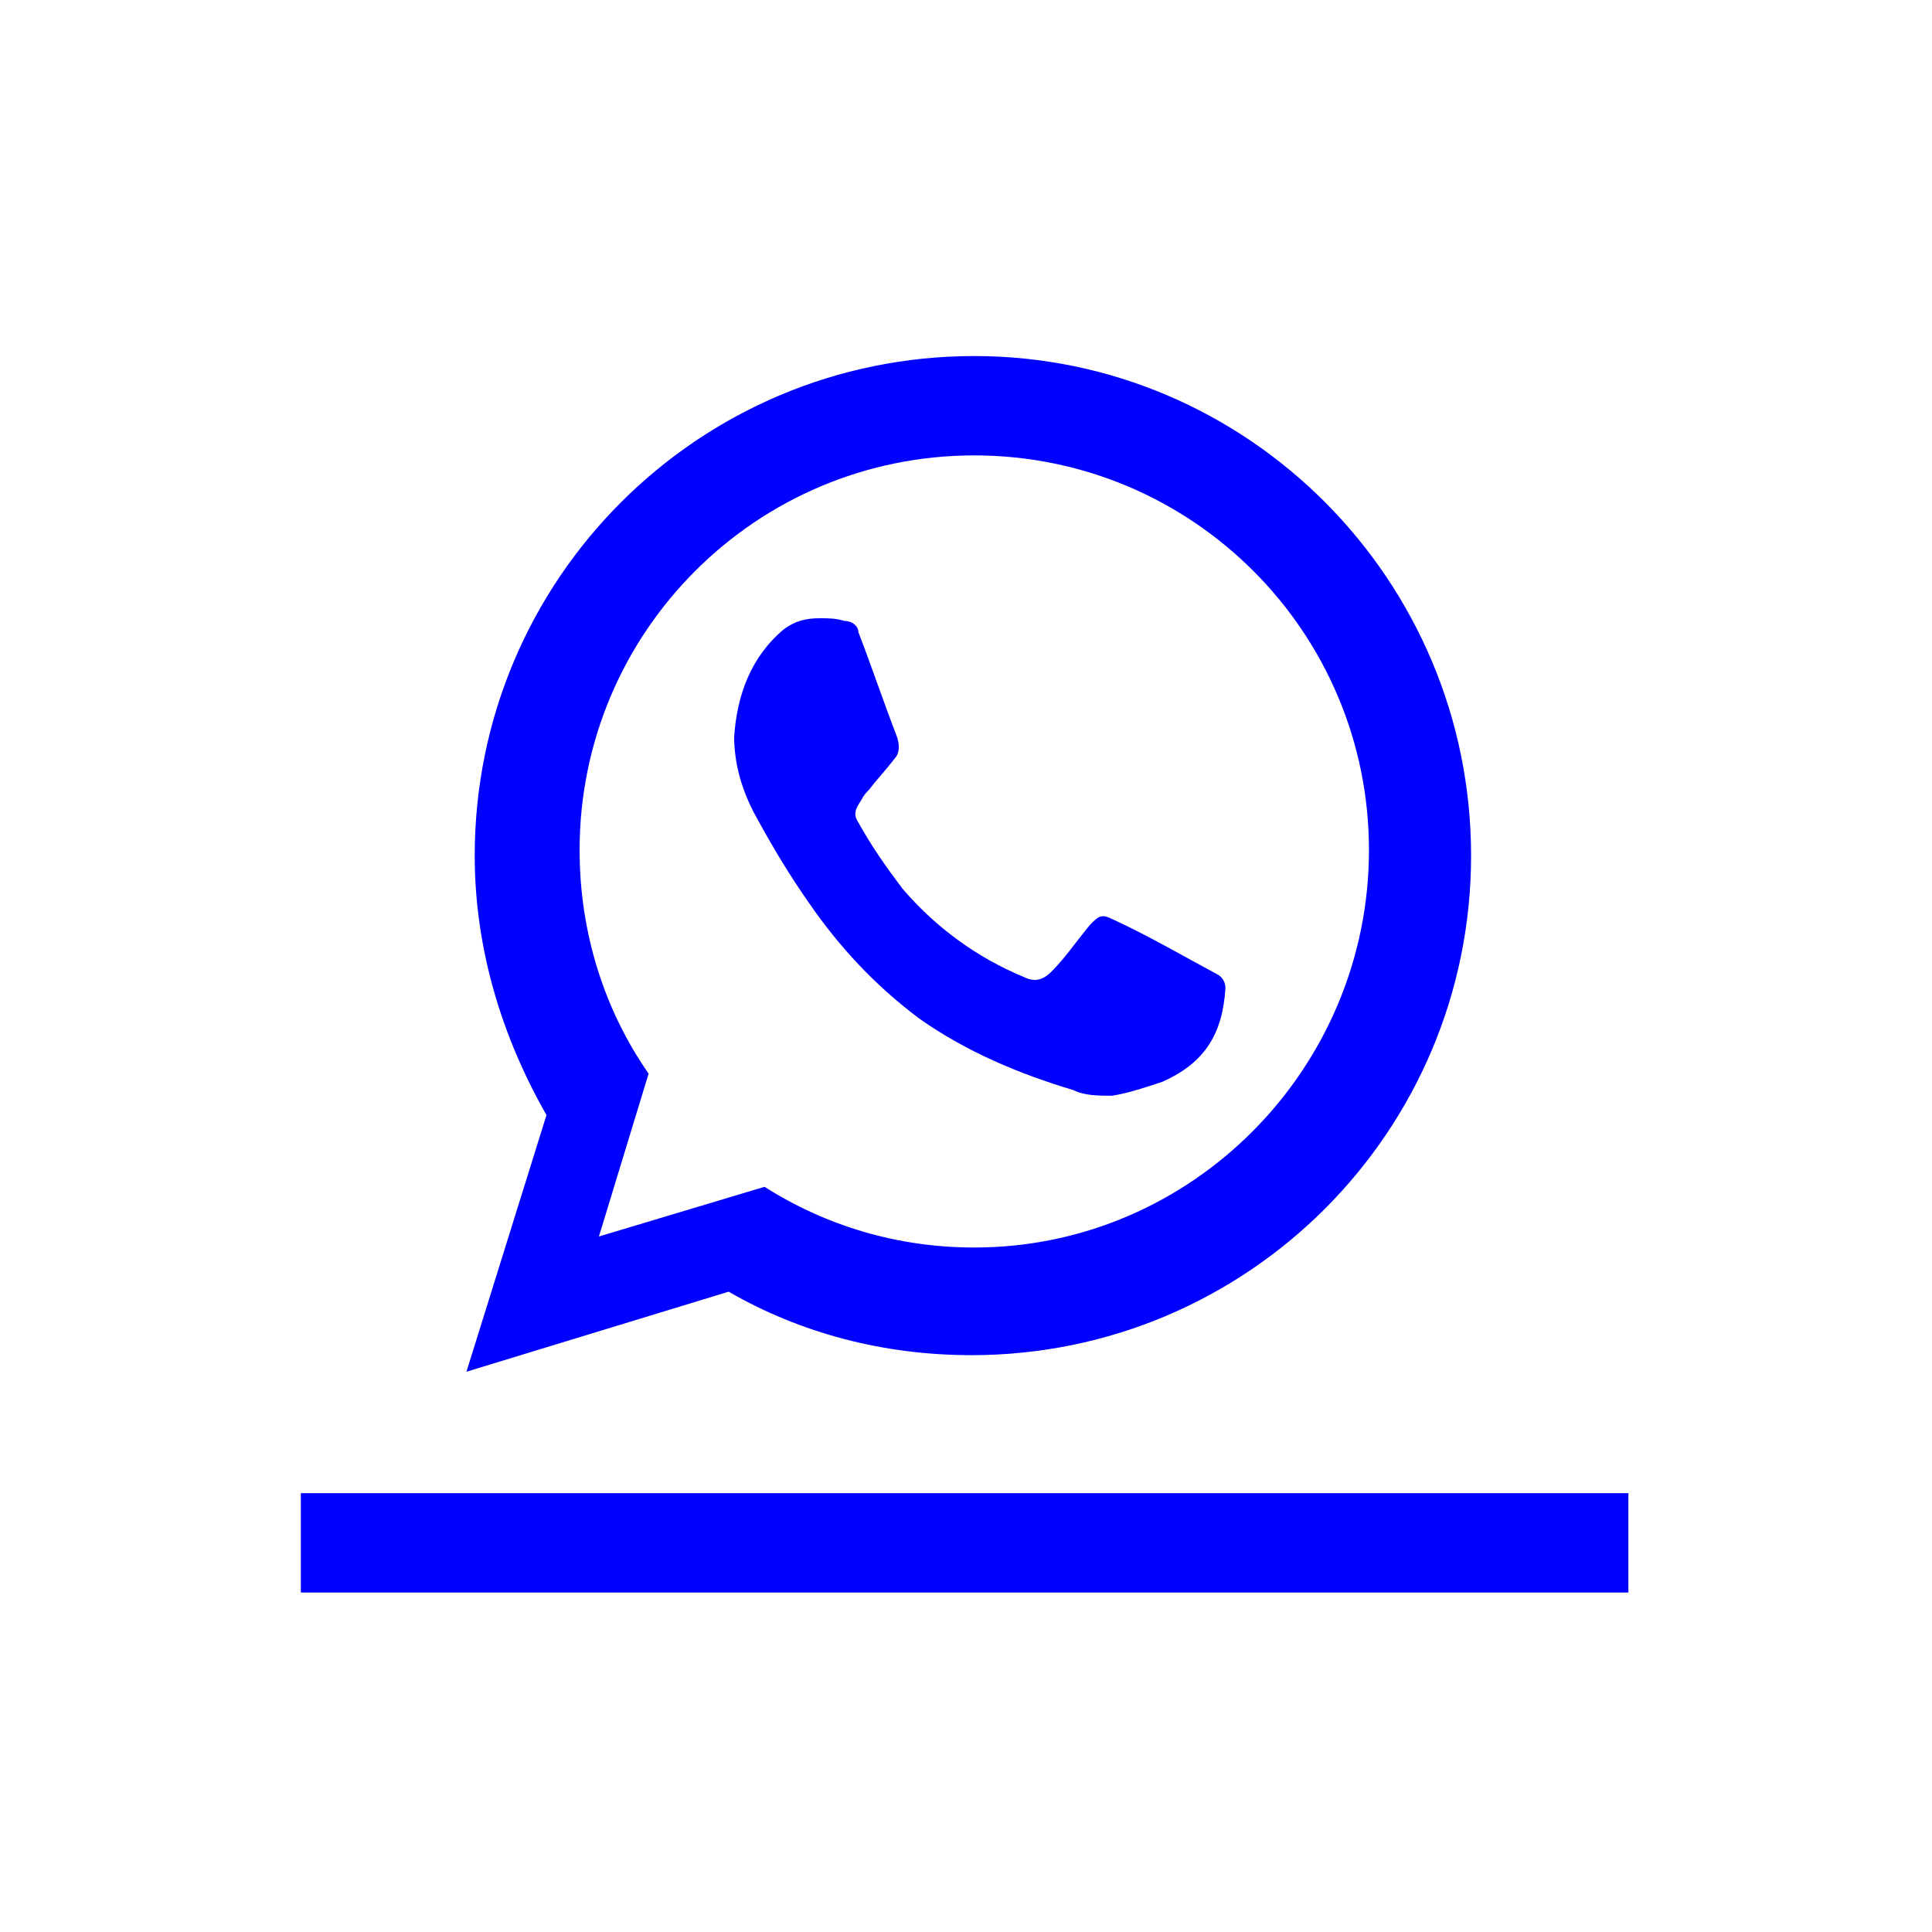
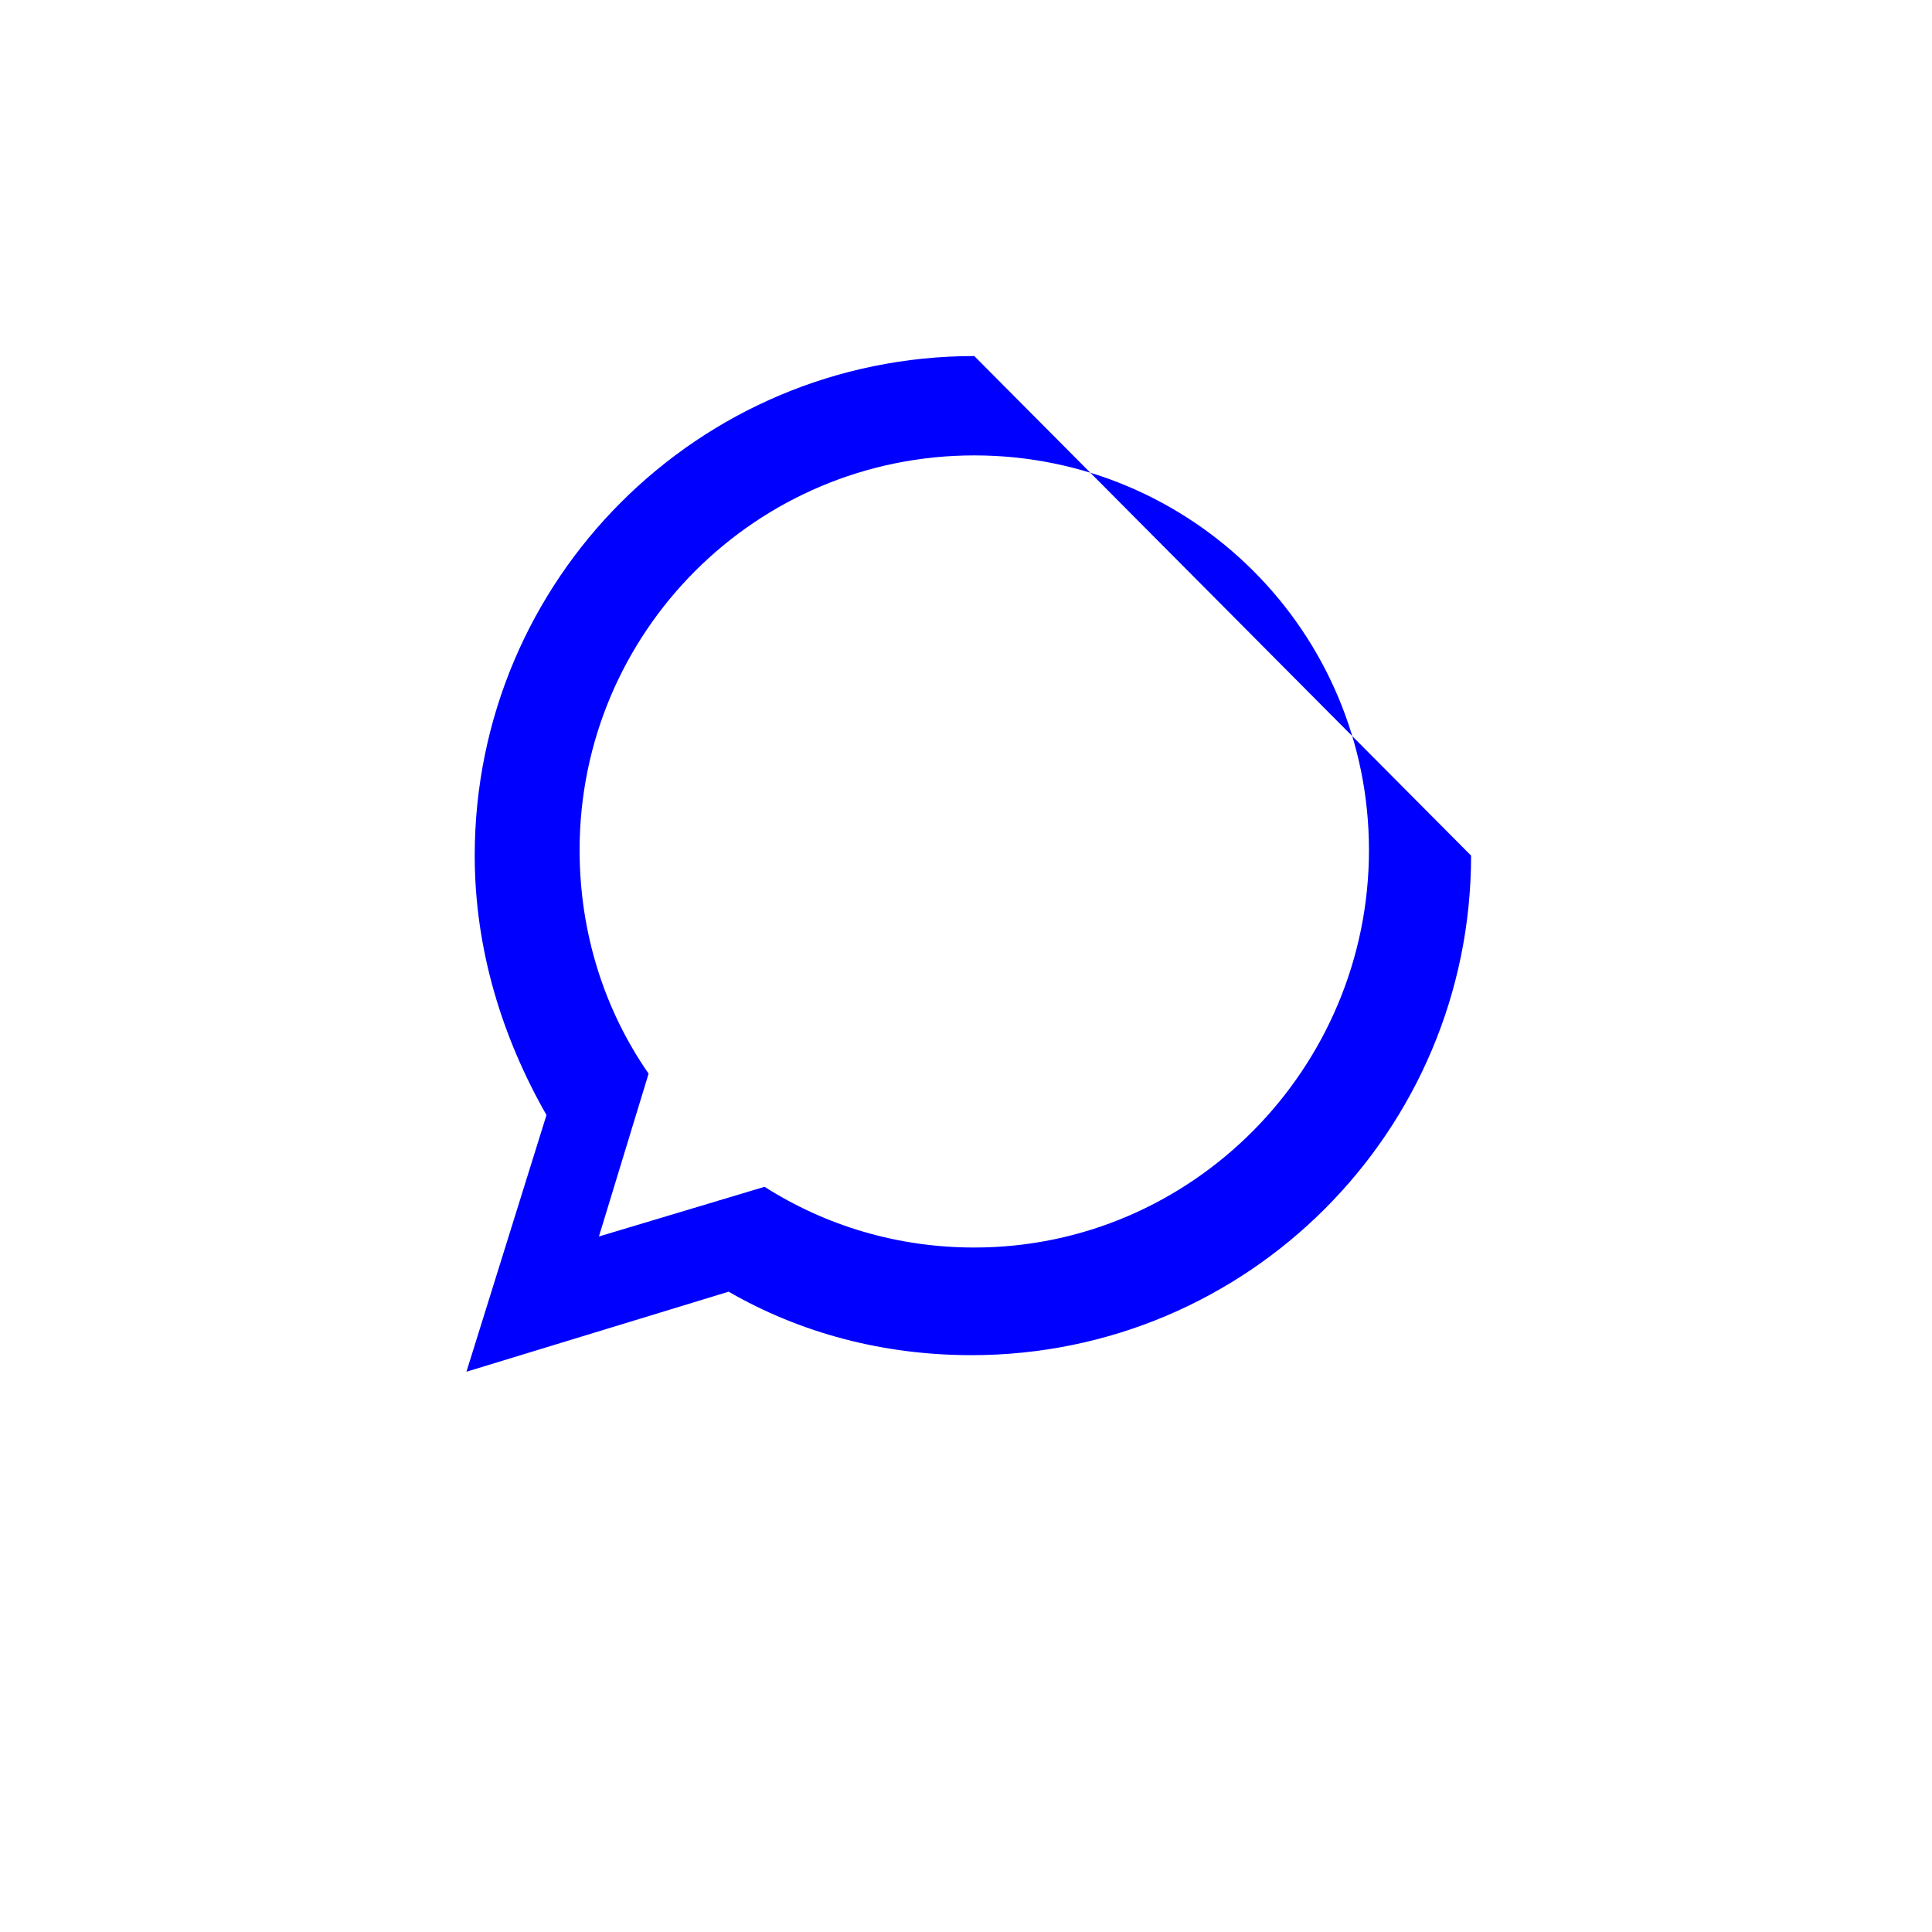
<svg xmlns="http://www.w3.org/2000/svg" version="1.1" id="Livello_1" x="0px" y="0px" viewBox="0 0 70 70" style="enable-background:new 0 0 70 70;" xml:space="preserve">
  <style type="text/css">
	.st0{fill:#0000FF;}
	.st1{fill-rule:evenodd;clip-rule:evenodd;fill:#0000FF;}
	.st2{fill:none;}
	.st3{fill:#FFFFFF;}
</style>
  <g>
-     <path class="st0" d="M44.4,35.8c-0.1,1.6-0.7,2.7-2.3,3.4c-0.6,0.2-1.2,0.4-1.8,0.5c-0.5,0-1,0-1.4-0.2c-2-0.6-3.9-1.4-5.6-2.6   c-1.6-1.2-2.9-2.6-4-4.2c-0.7-1-1.3-2-1.9-3.1c-0.5-0.9-0.8-1.9-0.8-2.9c0.1-1.5,0.6-2.9,1.8-3.9c0.4-0.3,0.8-0.4,1.3-0.4   c0.3,0,0.6,0,0.9,0.1c0.3,0,0.5,0.2,0.5,0.4c0.5,1.3,0.9,2.5,1.4,3.8c0.1,0.3,0.1,0.6-0.1,0.8c-0.3,0.4-0.6,0.7-0.9,1.1   c-0.1,0.1-0.2,0.2-0.3,0.4c-0.2,0.3-0.3,0.5-0.1,0.8c0.5,0.9,1,1.6,1.6,2.4c1.2,1.4,2.7,2.5,4.4,3.2c0.4,0.2,0.7,0.1,1-0.2   c0.5-0.5,0.9-1.1,1.4-1.7c0.3-0.3,0.4-0.4,0.8-0.2c1.3,0.6,2.5,1.3,3.8,2C44.3,35.4,44.4,35.6,44.4,35.8z" />
-   </g>
+     </g>
  <g>
    <g>
-       <rect x="10.9" y="54.1" class="st0" width="48.1" height="3.6" />
-     </g>
+       </g>
  </g>
-   <path class="st0" d="M35.3,12.9c-10,0-18.1,8.1-18.1,18.1c0,3.4,1,6.6,2.6,9.4l-2.9,9.3l9.5-2.9l0,0c2.6,1.5,5.6,2.3,8.8,2.3  c10,0,18.1-8.1,18.1-18.1S45.2,12.9,35.3,12.9z M35.3,45.2c-2.8,0-5.4-0.8-7.6-2.2l-6,1.8l1.8-5.9c-1.6-2.3-2.5-5.1-2.5-8.1  c0-7.9,6.4-14.3,14.3-14.3c7.9,0,14.3,6.4,14.3,14.3S43.2,45.2,35.3,45.2z" />
+   <path class="st0" d="M35.3,12.9c-10,0-18.1,8.1-18.1,18.1c0,3.4,1,6.6,2.6,9.4l-2.9,9.3l9.5-2.9l0,0c2.6,1.5,5.6,2.3,8.8,2.3  c10,0,18.1-8.1,18.1-18.1z M35.3,45.2c-2.8,0-5.4-0.8-7.6-2.2l-6,1.8l1.8-5.9c-1.6-2.3-2.5-5.1-2.5-8.1  c0-7.9,6.4-14.3,14.3-14.3c7.9,0,14.3,6.4,14.3,14.3S43.2,45.2,35.3,45.2z" />
</svg>